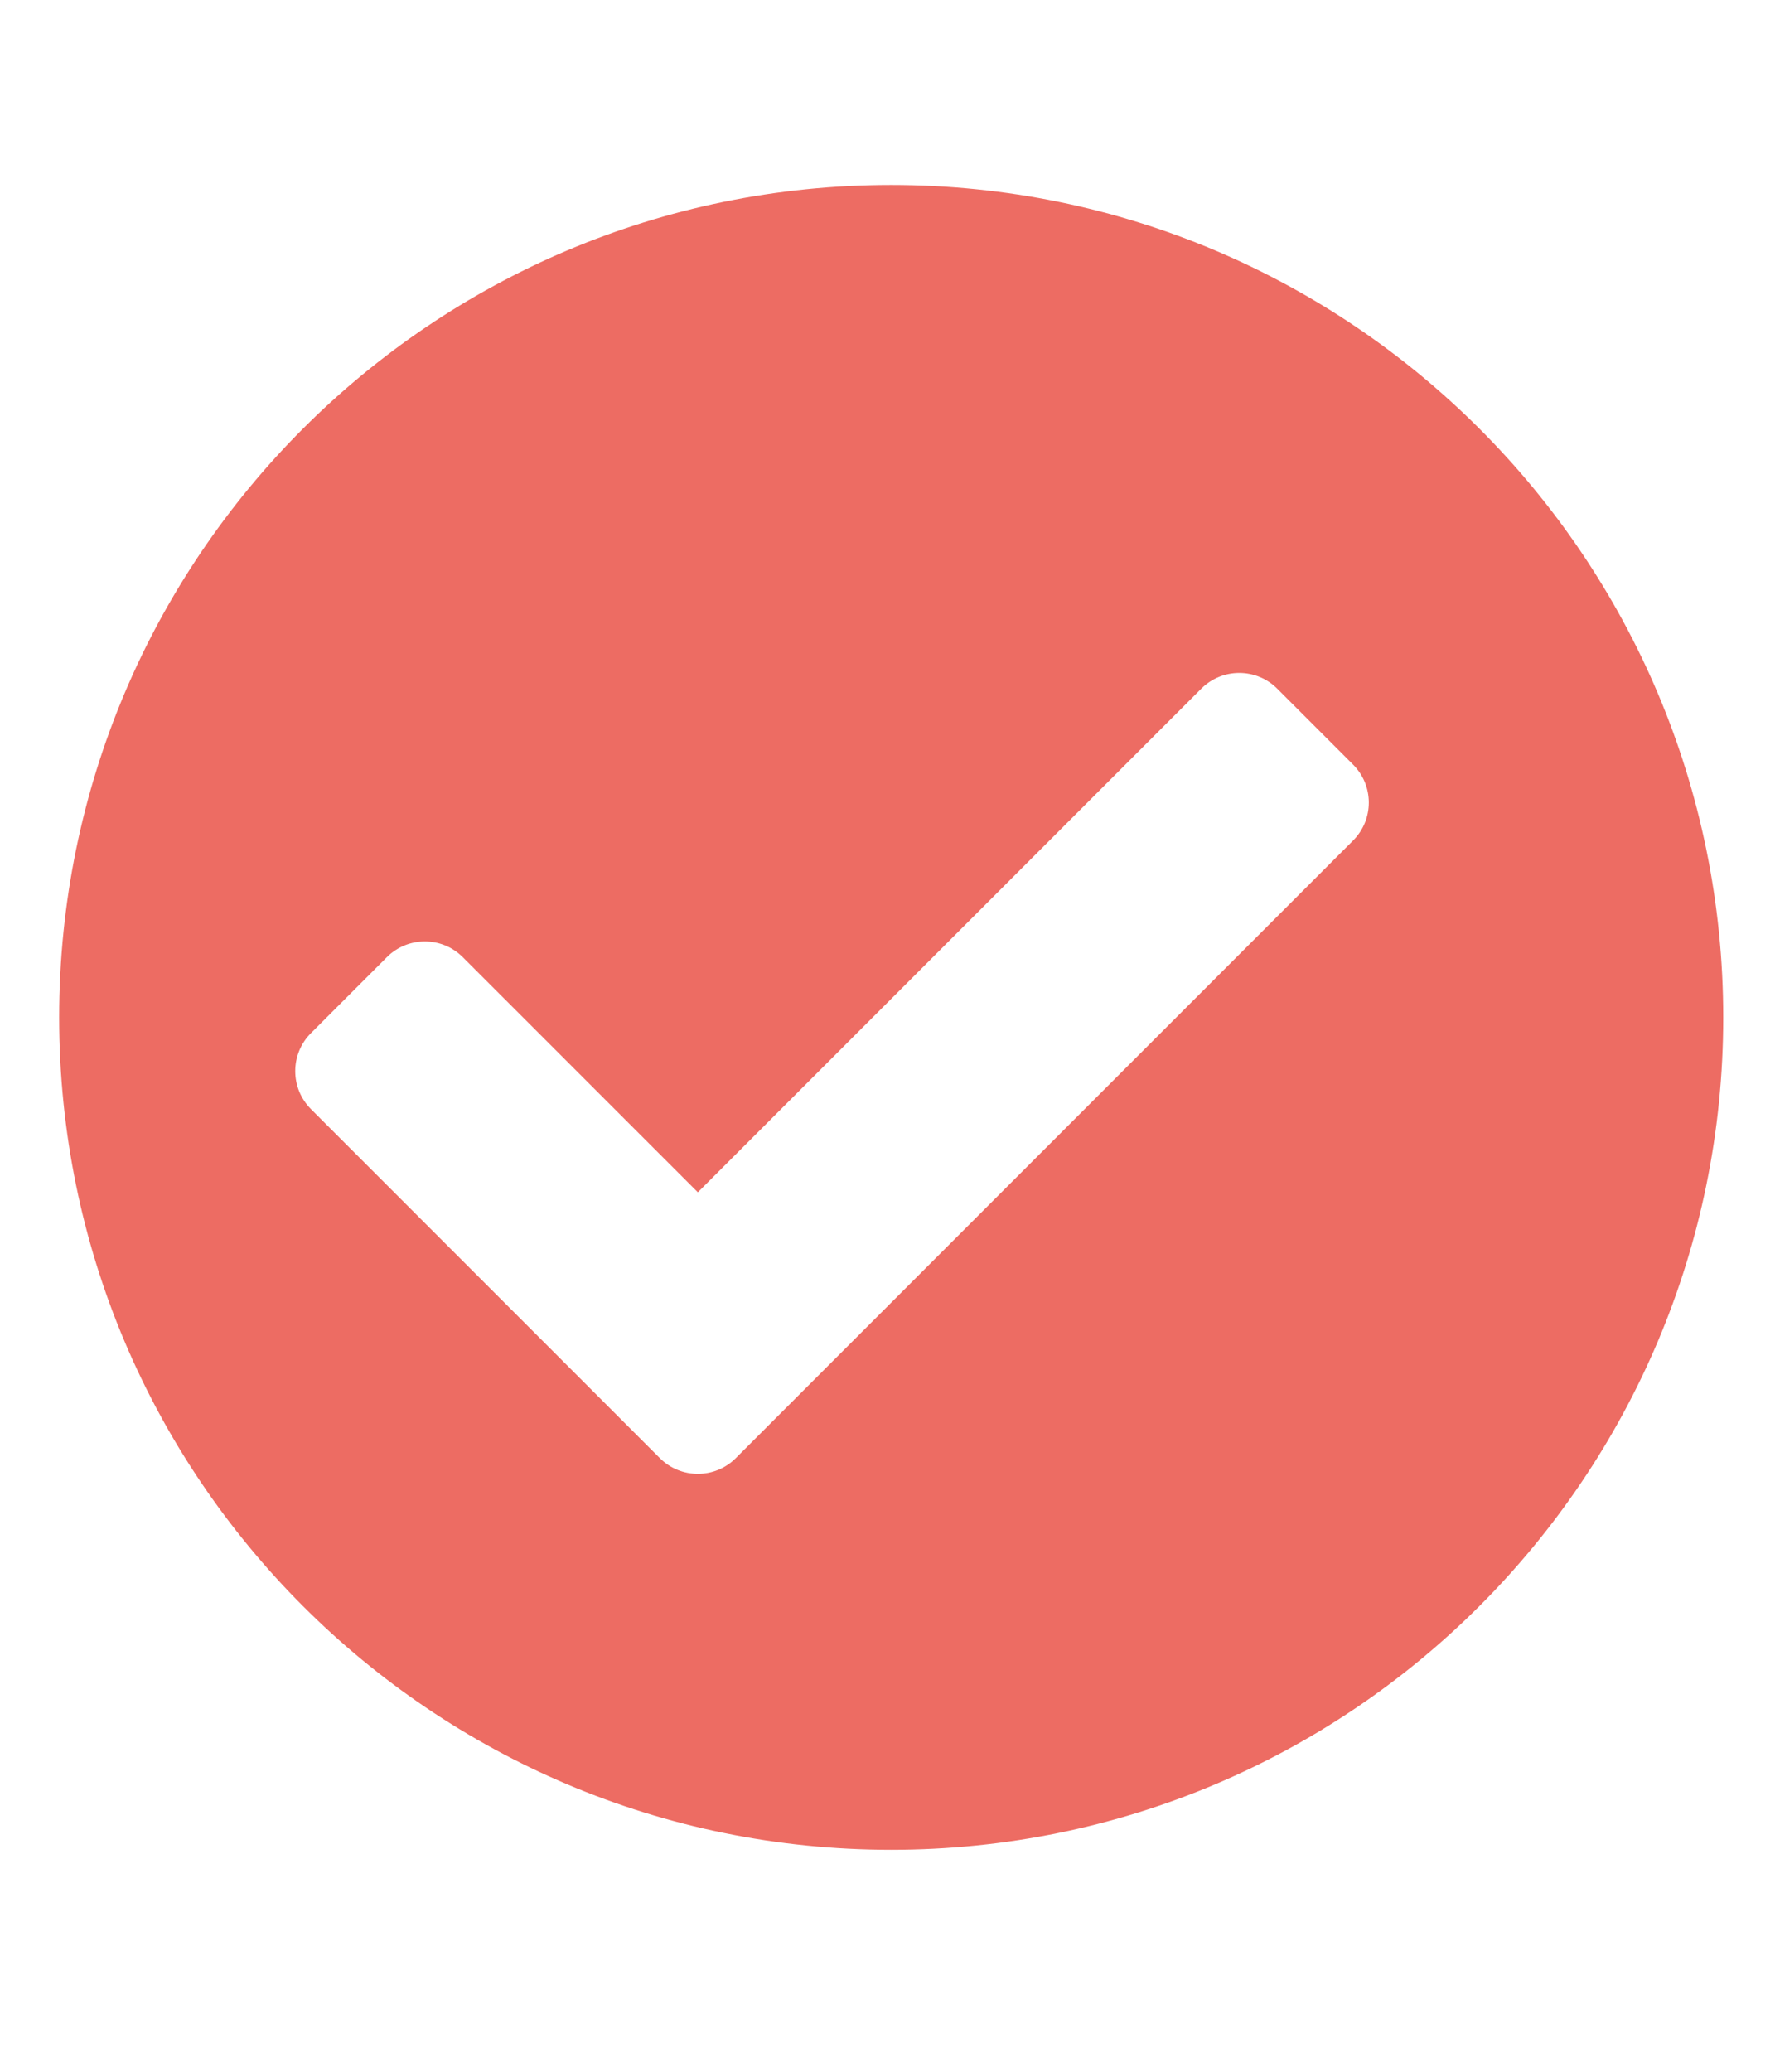
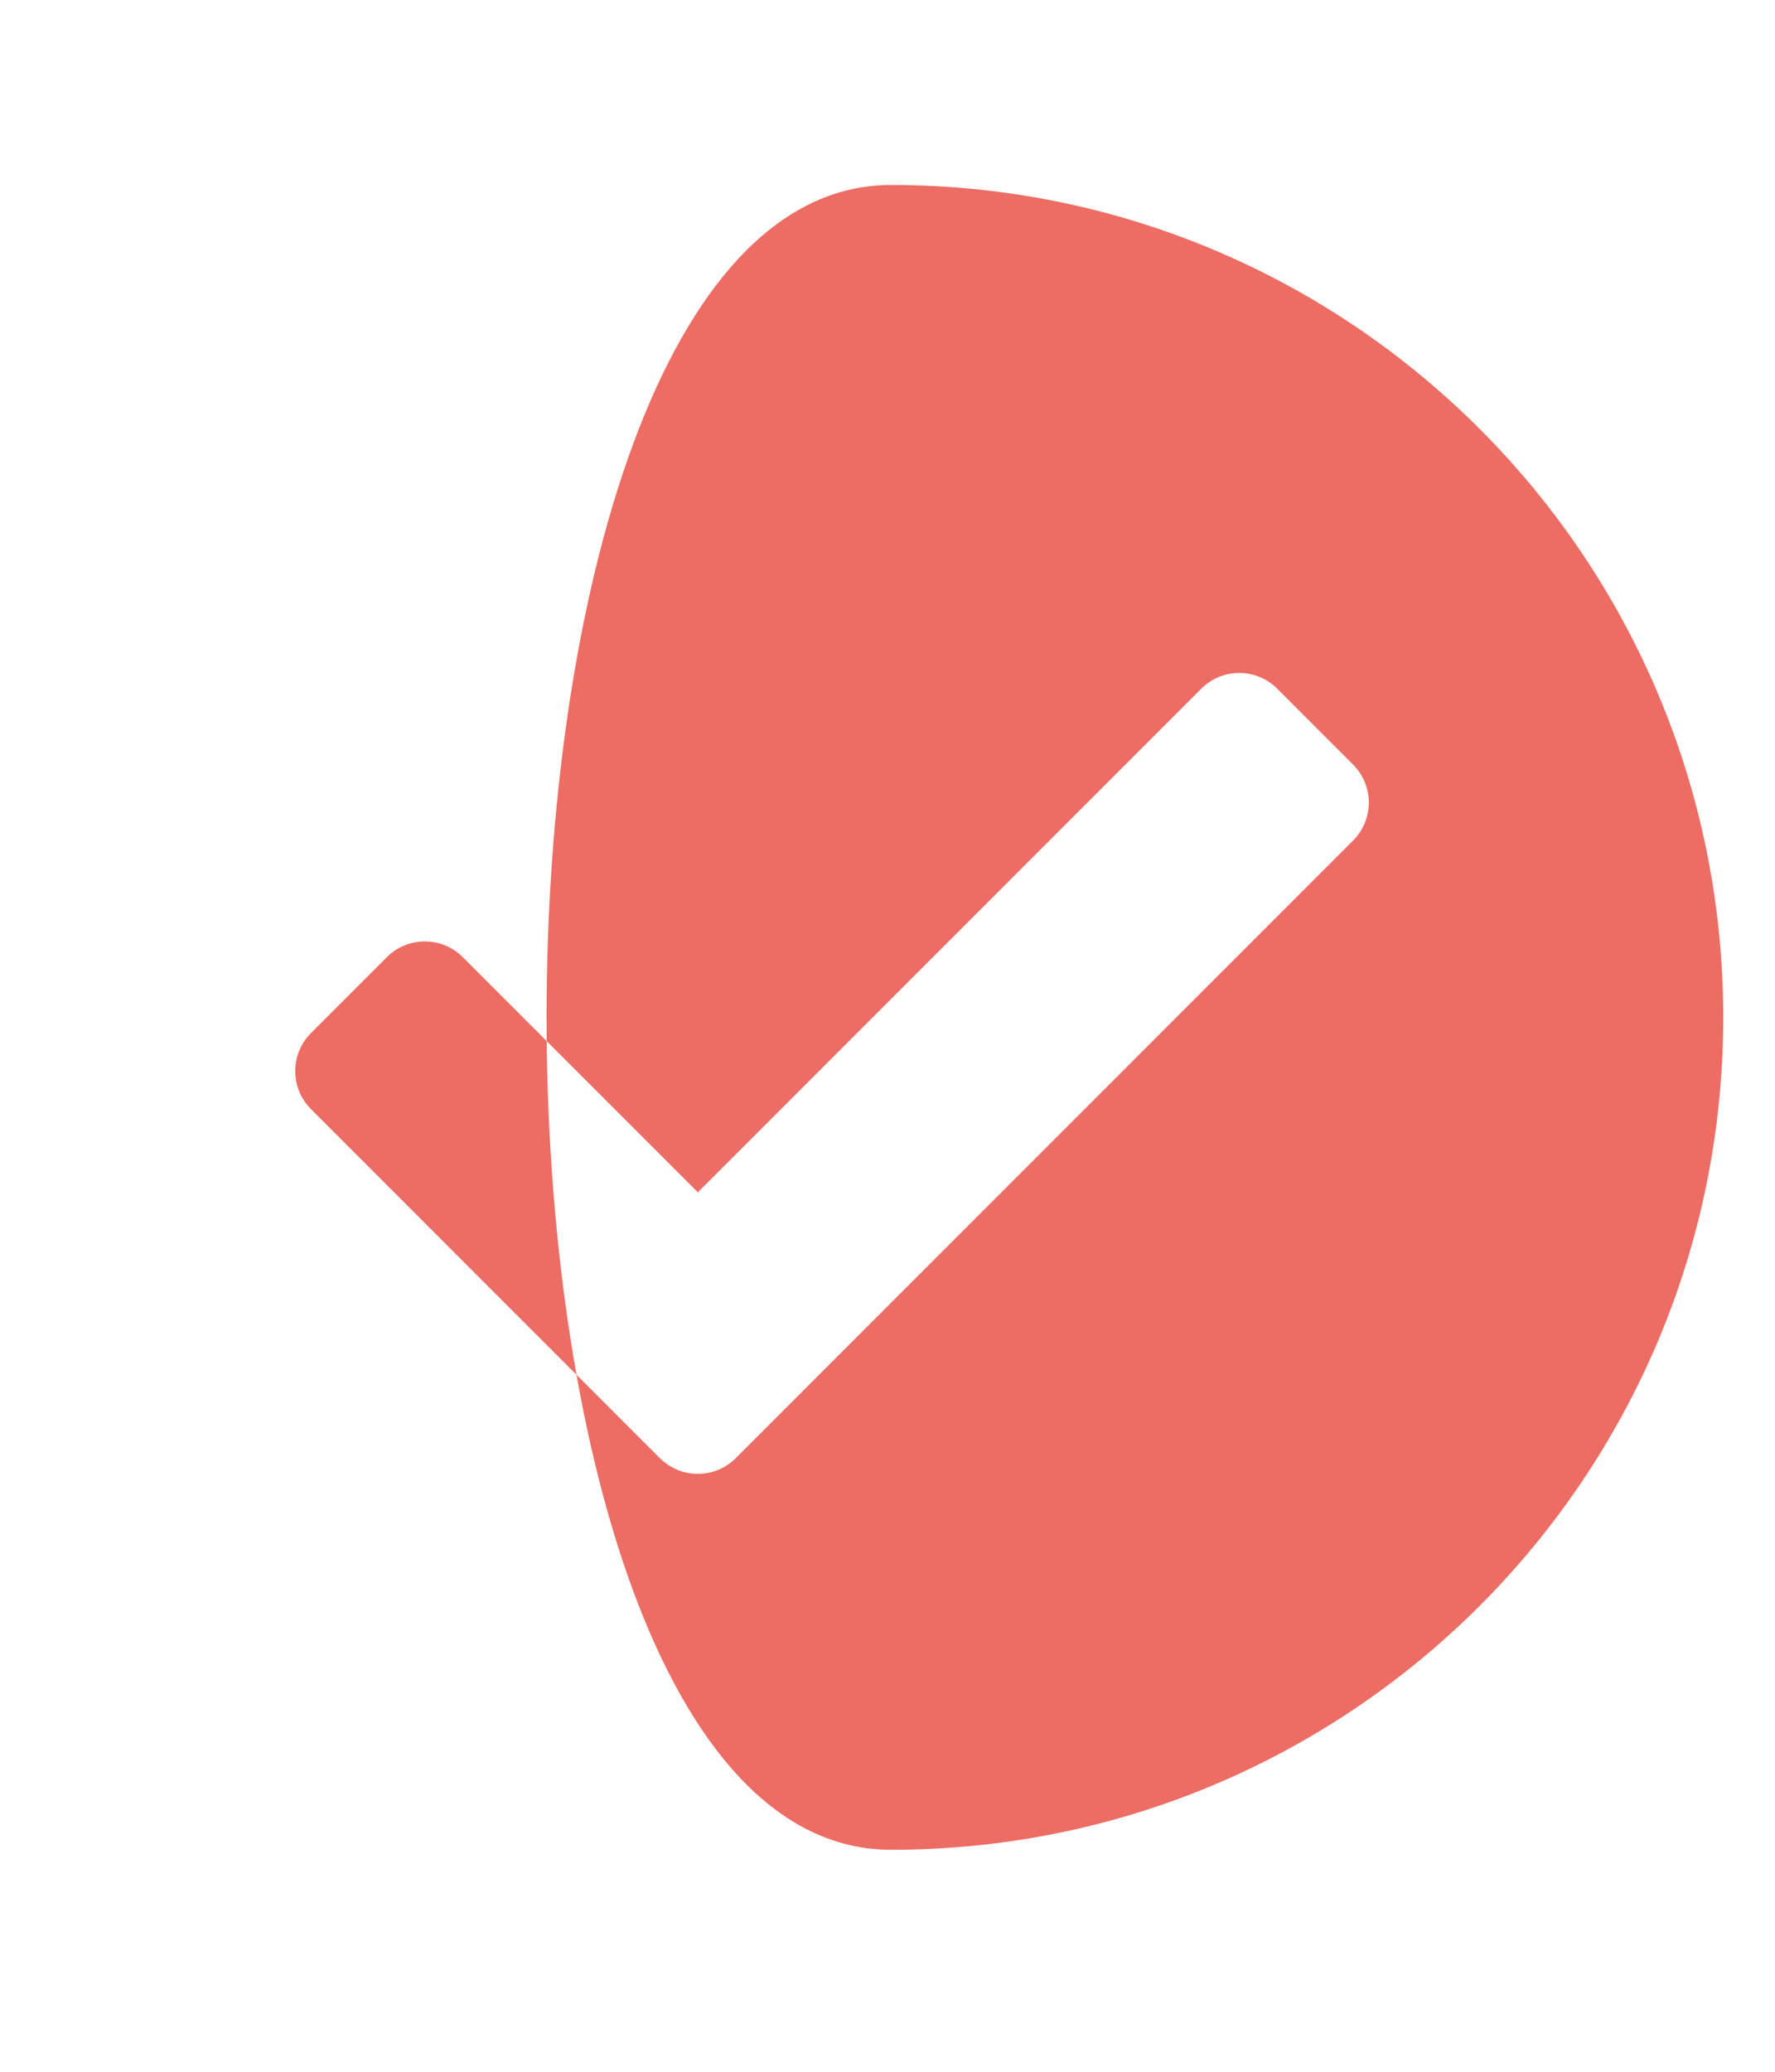
<svg xmlns="http://www.w3.org/2000/svg" version="1.1" x="0px" y="0px" width="60px" height="70px" viewBox="-2 -6.25 60 70" overflow="visible" enable-background="new -2 -6.25 60 70" xml:space="preserve">
  <defs>
</defs>
-   <path fill="#ED6C63" d="M56.25,28.125c0,15.533-12.592,28.125-28.125,28.125S0,43.658,0,28.125S12.592,0,28.125,0  S56.25,12.592,56.25,28.125z M22.872,43.017L43.738,22.15c0.709-0.709,0.709-1.857,0-2.566l-2.565-2.566  c-0.709-0.708-1.858-0.708-2.566,0L21.589,34.035l-7.946-7.944c-0.708-0.709-1.857-0.709-2.566,0l-2.566,2.566  c-0.708,0.708-0.708,1.857,0,2.566l11.794,11.794C21.015,43.726,22.163,43.726,22.872,43.017L22.872,43.017z" />
+   <path fill="#ED6C63" d="M56.25,28.125c0,15.533-12.592,28.125-28.125,28.125S12.592,0,28.125,0  S56.25,12.592,56.25,28.125z M22.872,43.017L43.738,22.15c0.709-0.709,0.709-1.857,0-2.566l-2.565-2.566  c-0.709-0.708-1.858-0.708-2.566,0L21.589,34.035l-7.946-7.944c-0.708-0.709-1.857-0.709-2.566,0l-2.566,2.566  c-0.708,0.708-0.708,1.857,0,2.566l11.794,11.794C21.015,43.726,22.163,43.726,22.872,43.017L22.872,43.017z" />
</svg>